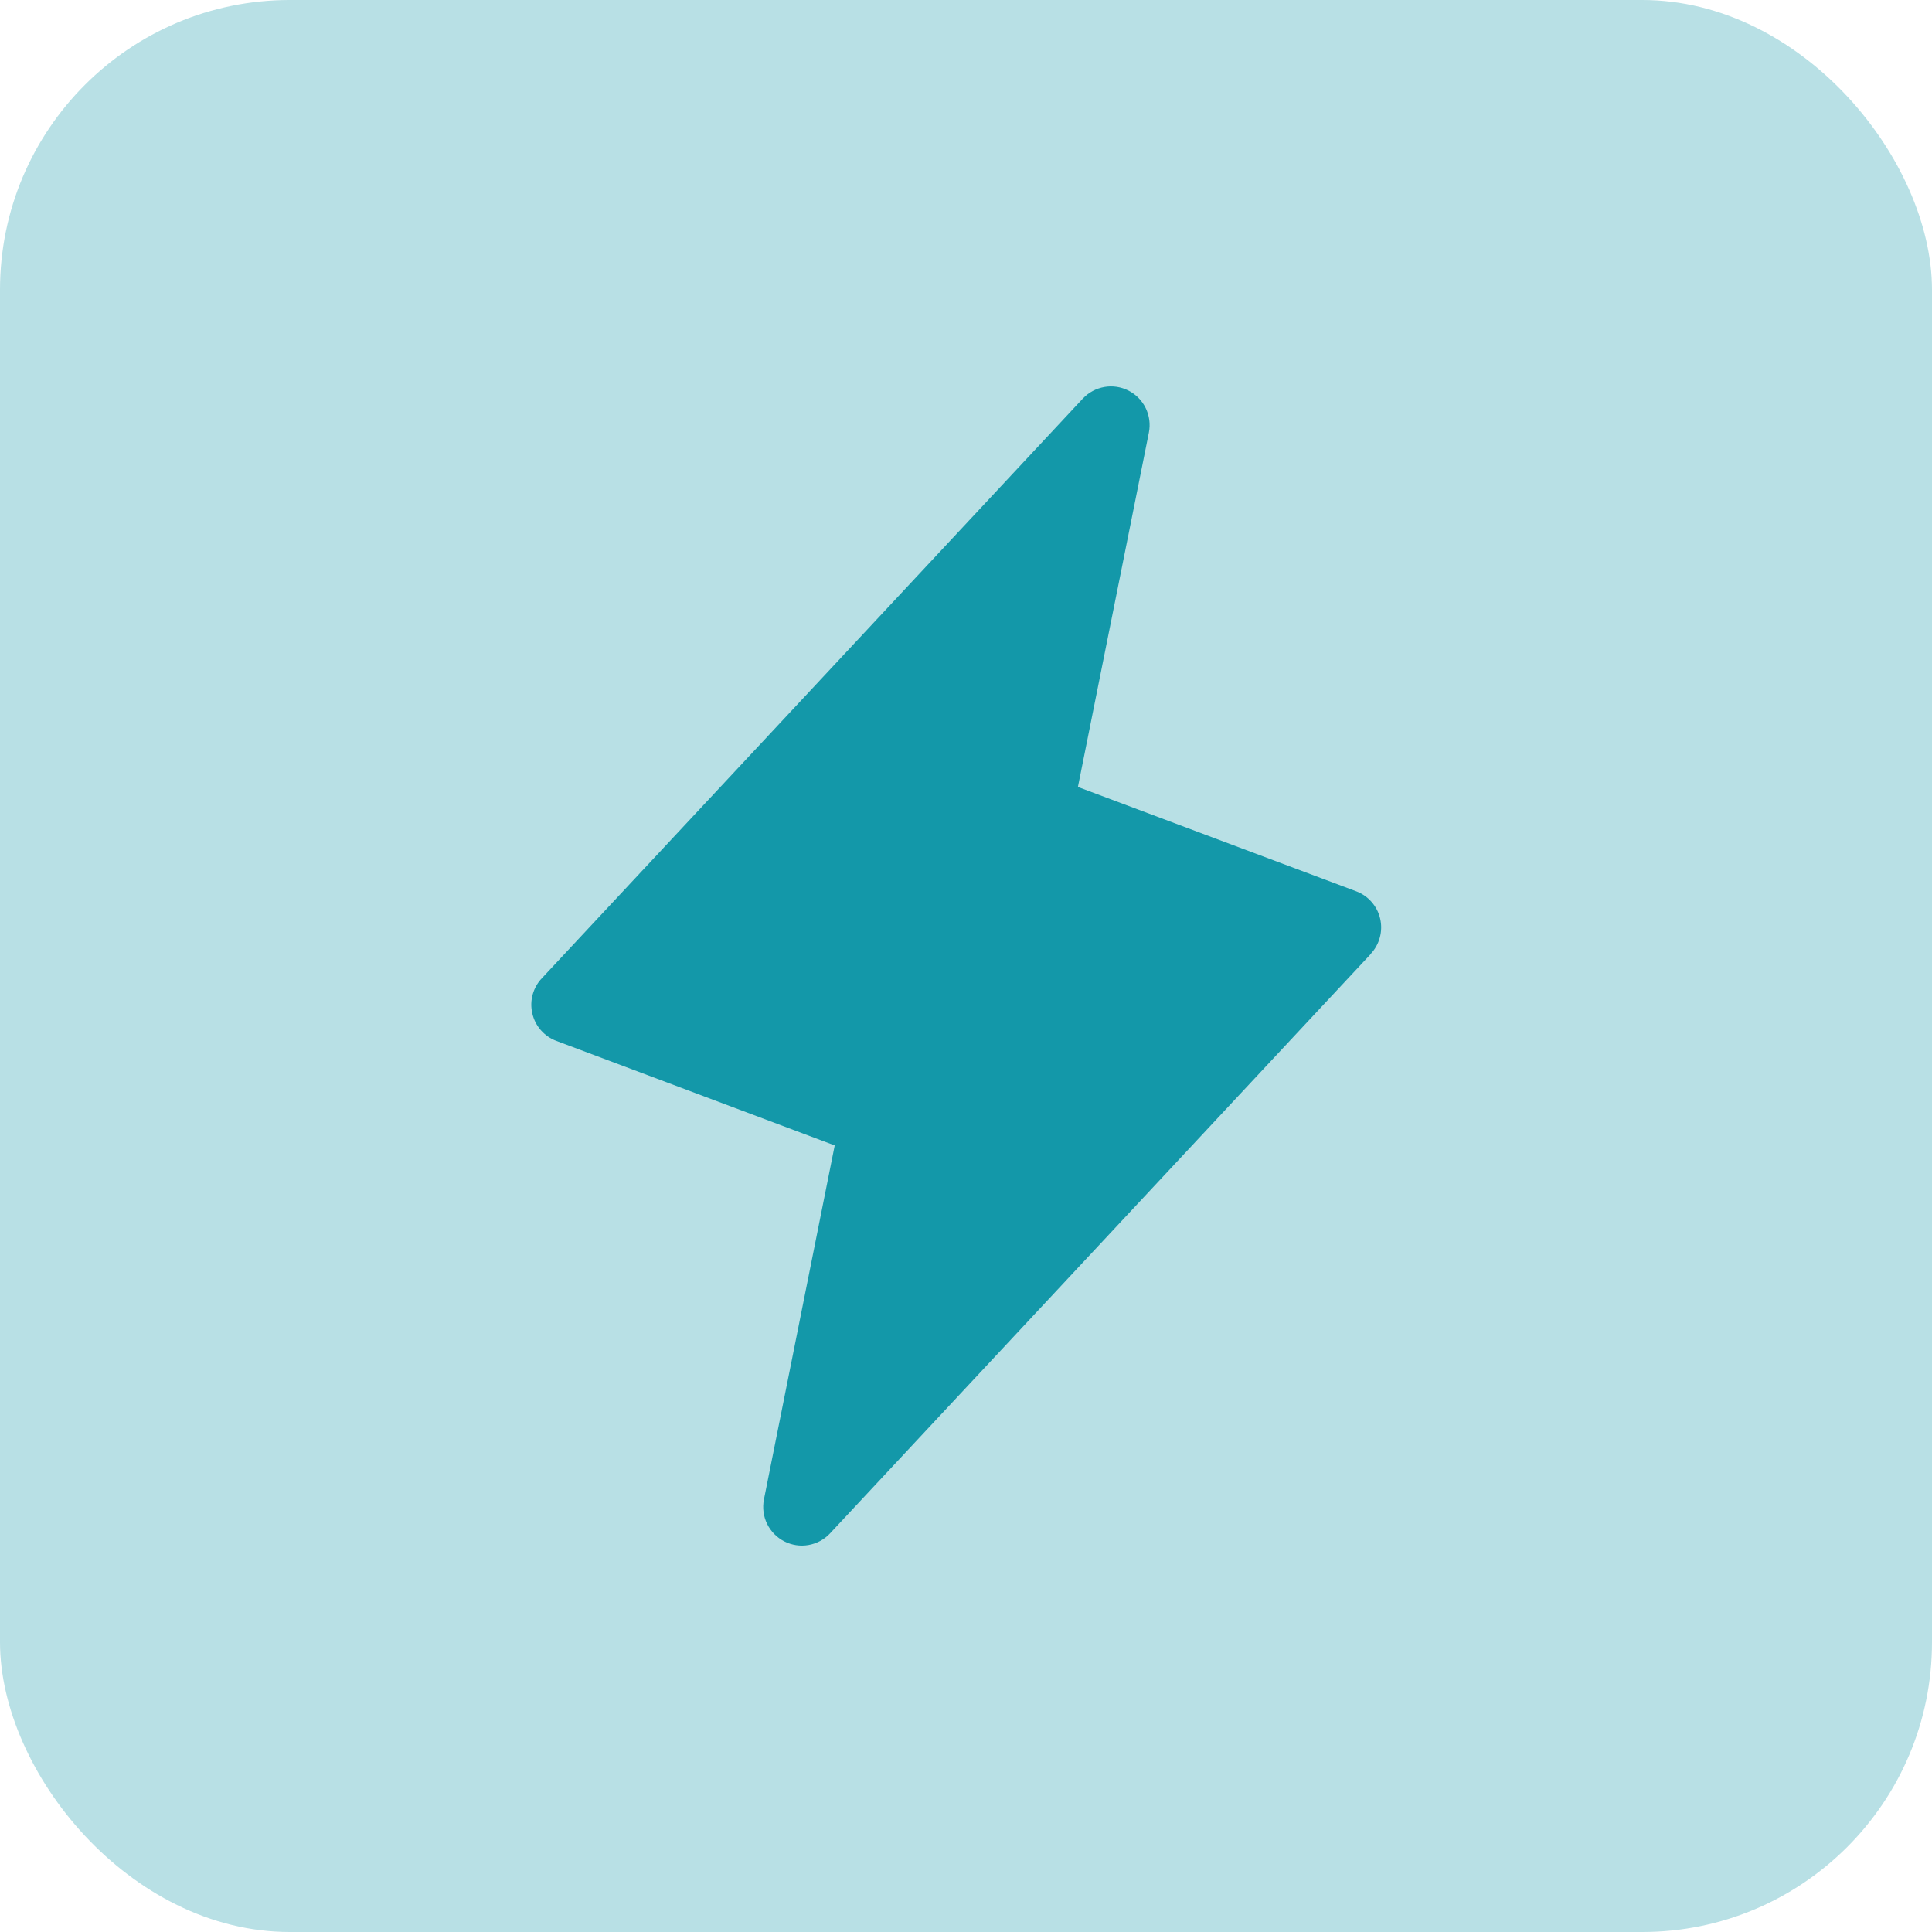
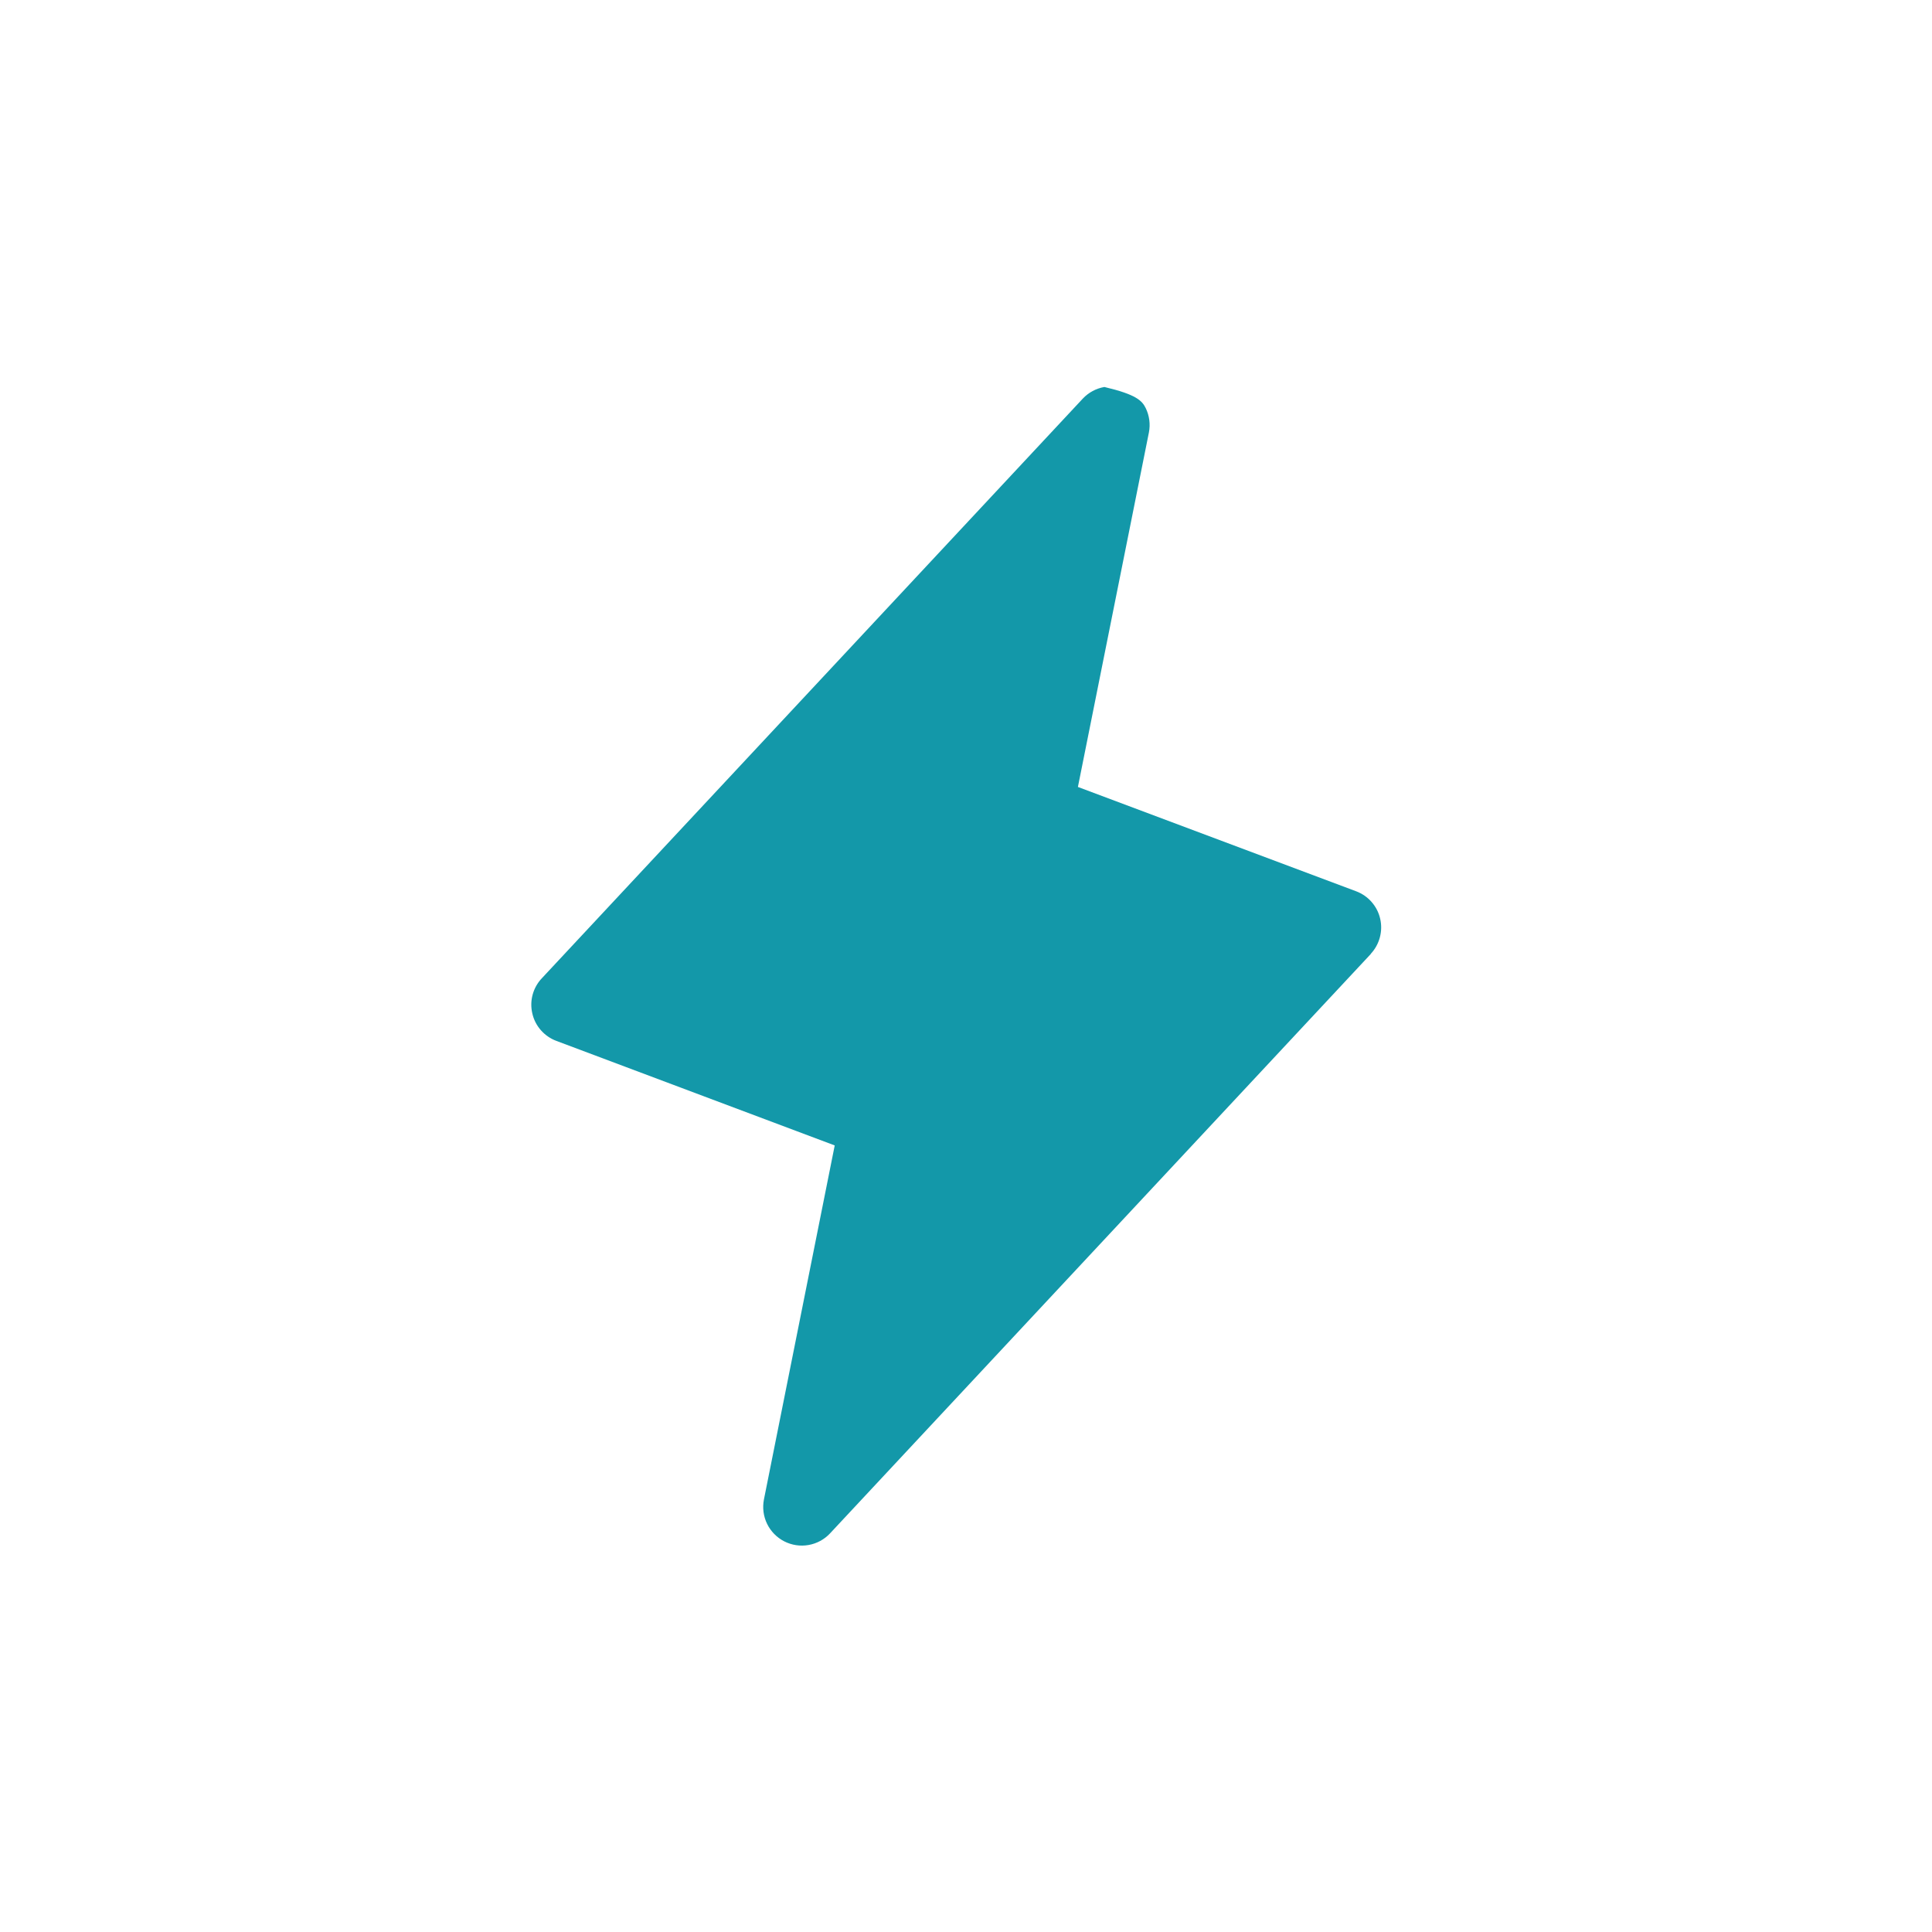
<svg xmlns="http://www.w3.org/2000/svg" width="40" height="40" viewBox="0 0 40 40" fill="none">
-   <rect width="40" height="40" rx="6" fill="#B8E0E5" />
-   <path d="M28.384 19.748L17.185 31.747C17.066 31.874 16.91 31.958 16.739 31.988C16.568 32.018 16.392 31.991 16.237 31.912C16.083 31.833 15.958 31.706 15.882 31.55C15.806 31.394 15.783 31.218 15.816 31.047L17.282 23.715L11.52 21.551C11.396 21.505 11.286 21.429 11.198 21.329C11.111 21.23 11.05 21.111 11.021 20.982C10.991 20.853 10.993 20.719 11.028 20.592C11.063 20.464 11.129 20.347 11.22 20.252L22.418 8.253C22.537 8.126 22.694 8.042 22.865 8.012C23.036 7.982 23.212 8.009 23.366 8.088C23.521 8.167 23.645 8.294 23.721 8.45C23.797 8.606 23.82 8.783 23.787 8.953L22.317 16.293L28.08 18.454C28.202 18.5 28.312 18.576 28.398 18.675C28.485 18.774 28.546 18.893 28.575 19.021C28.605 19.149 28.602 19.282 28.568 19.409C28.534 19.536 28.469 19.653 28.38 19.748H28.384Z" fill="#1398A9" />
+   <path d="M28.384 19.748L17.185 31.747C17.066 31.874 16.91 31.958 16.739 31.988C16.568 32.018 16.392 31.991 16.237 31.912C16.083 31.833 15.958 31.706 15.882 31.55C15.806 31.394 15.783 31.218 15.816 31.047L17.282 23.715L11.52 21.551C11.396 21.505 11.286 21.429 11.198 21.329C11.111 21.23 11.05 21.111 11.021 20.982C10.991 20.853 10.993 20.719 11.028 20.592C11.063 20.464 11.129 20.347 11.22 20.252L22.418 8.253C22.537 8.126 22.694 8.042 22.865 8.012C23.521 8.167 23.645 8.294 23.721 8.45C23.797 8.606 23.82 8.783 23.787 8.953L22.317 16.293L28.08 18.454C28.202 18.5 28.312 18.576 28.398 18.675C28.485 18.774 28.546 18.893 28.575 19.021C28.605 19.149 28.602 19.282 28.568 19.409C28.534 19.536 28.469 19.653 28.38 19.748H28.384Z" fill="#1398A9" />
</svg>